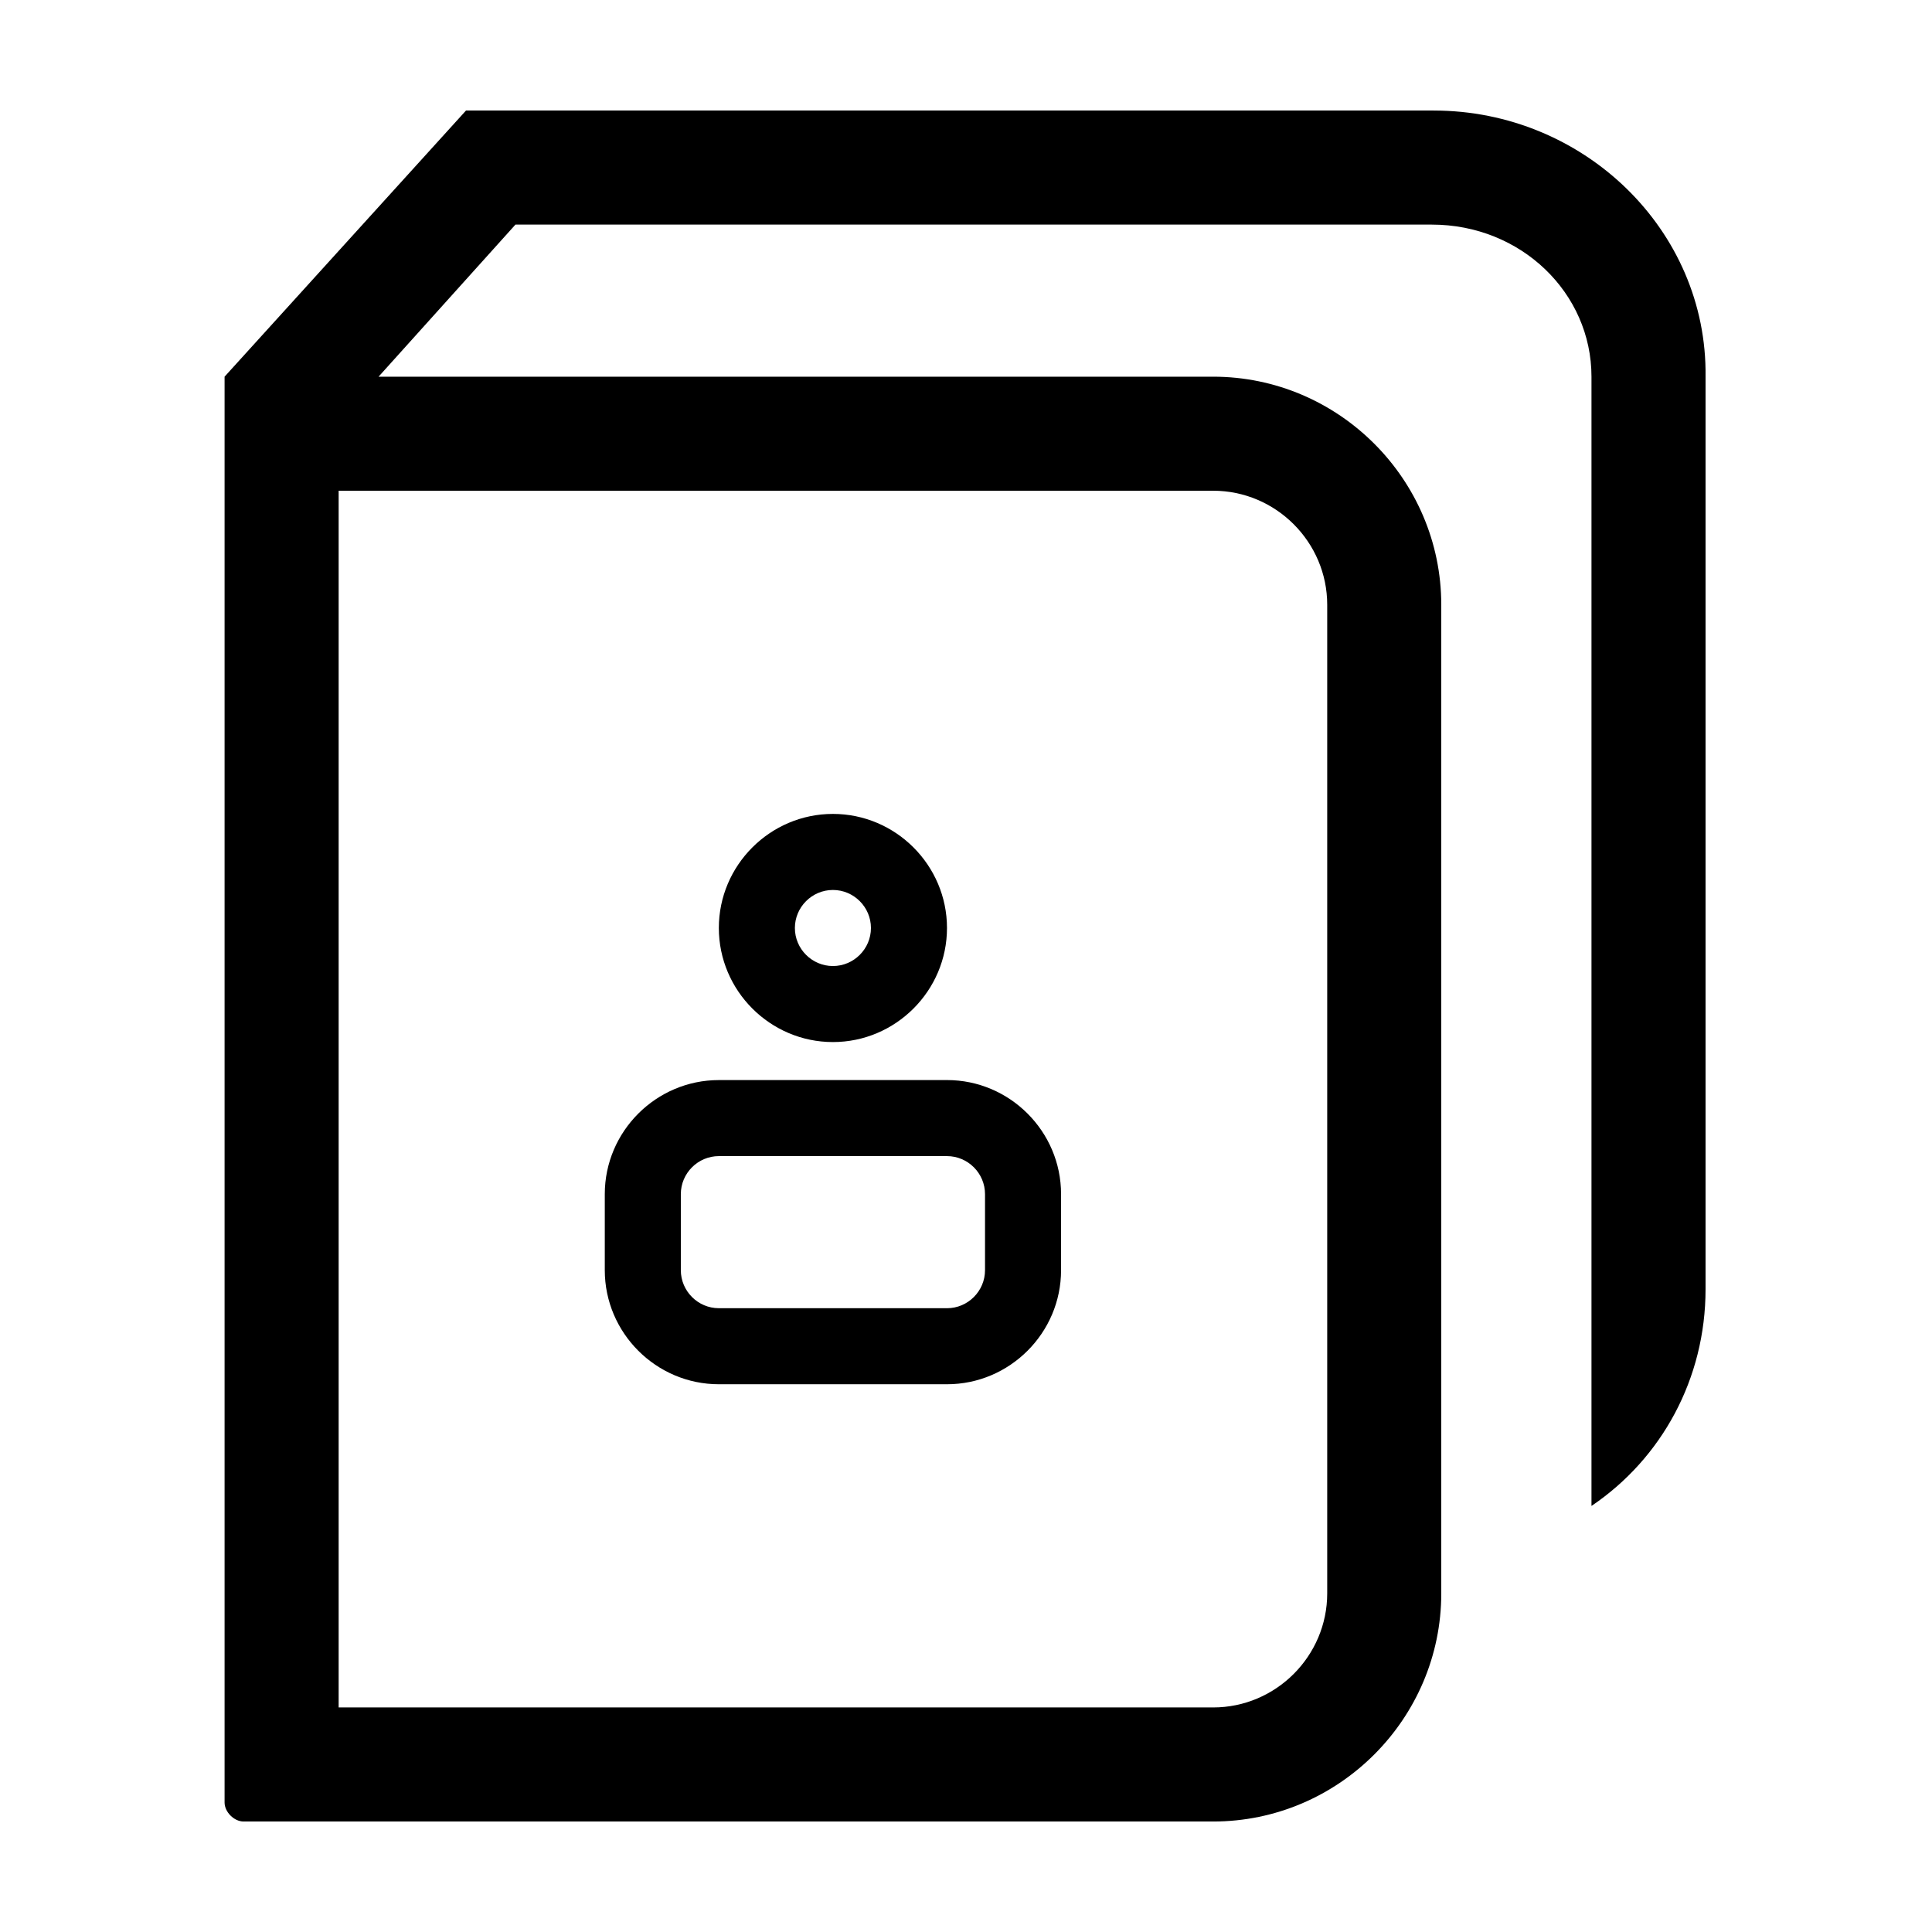
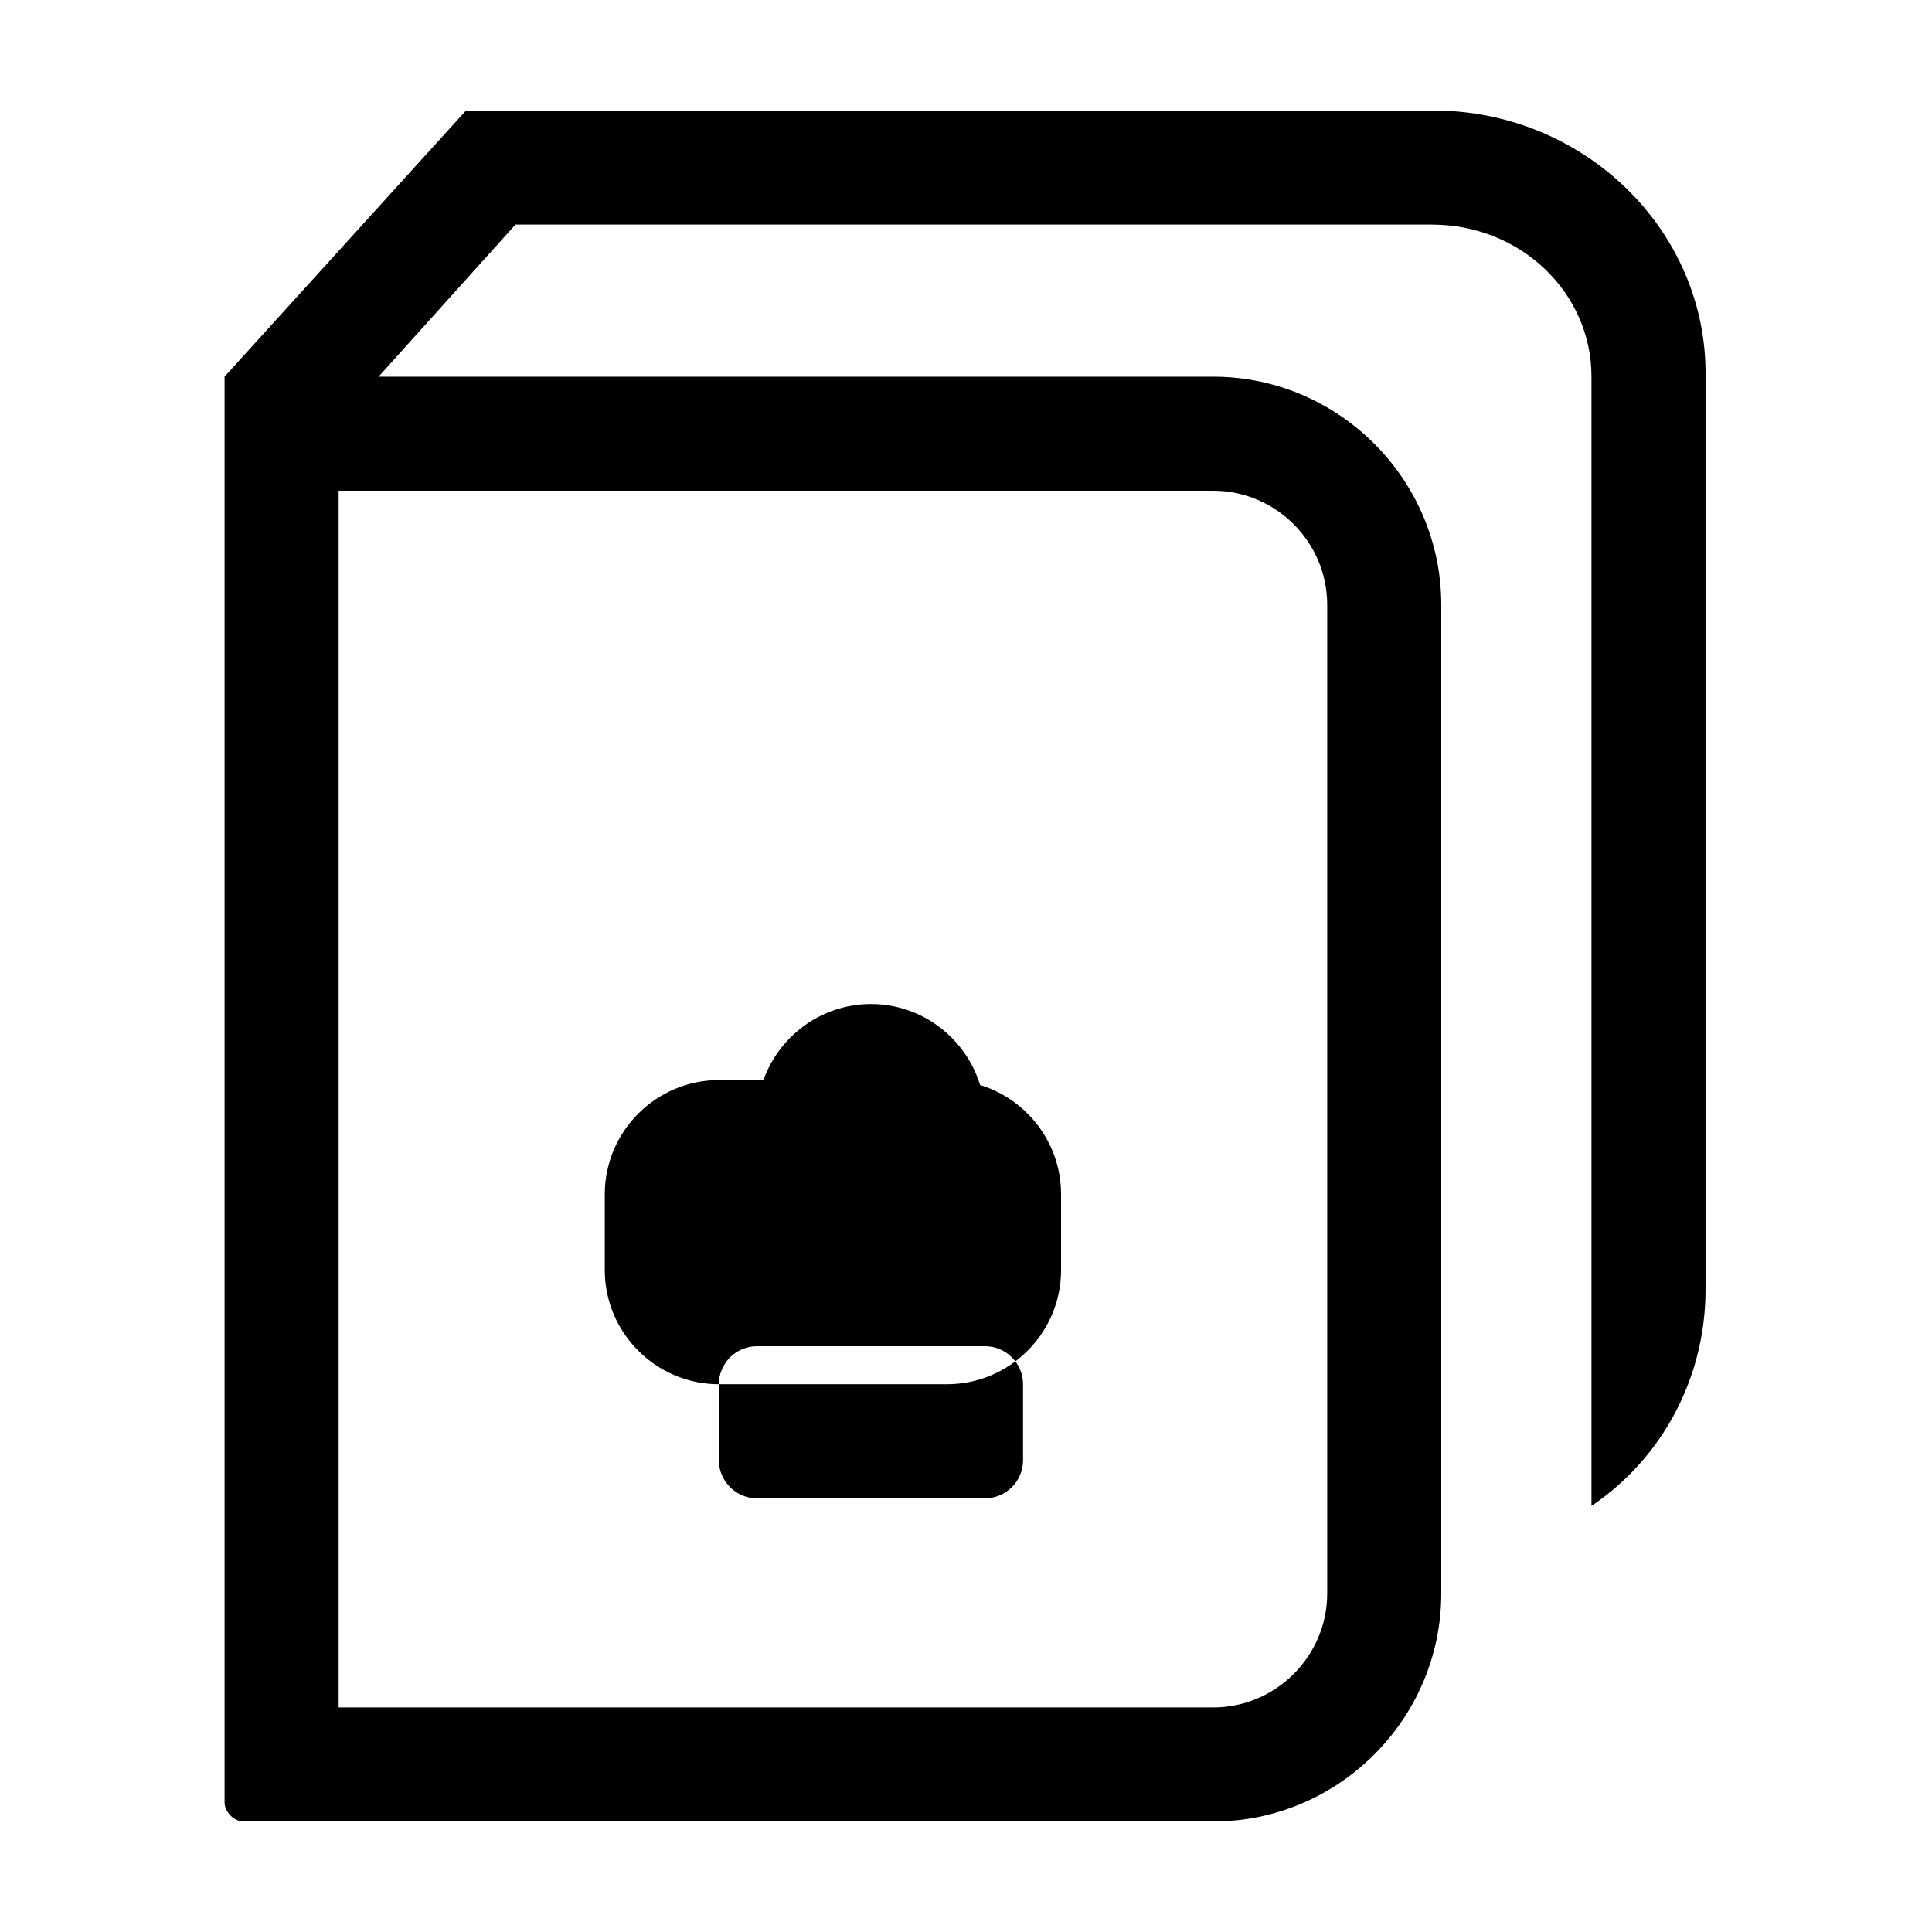
<svg xmlns="http://www.w3.org/2000/svg" fill="#000000" width="800px" height="800px" version="1.1" viewBox="144 144 512 512">
-   <path d="m523.94 173.29h-256.44l-63.984 70.531v377.86c0 2.519 2.519 5.039 5.039 5.039h256.94c33.25 0 60.457-27.207 60.457-60.457v-261.98c0-33.25-27.207-60.457-60.457-60.457h-221.17l36.273-40.305h242.84c23.68 0 42.32 18.137 42.32 40.305v241.83 3.527 53.906c18.641-12.594 30.23-33.754 30.23-57.434v-241.83c0.504-38.793-32.242-70.531-72.043-70.531zm-58.445 100.76c16.625 0 30.23 13.602 30.23 30.23v261.98c0 16.625-13.602 30.23-30.23 30.23l-231.75-0.004v-322.44zm-130.99 236.79h60.457c16.625 0 30.23-13.602 30.23-30.23v-20.152c0-16.625-13.602-30.23-30.23-30.23l-60.457 0.004c-16.625 0-30.23 13.602-30.23 30.23v20.152c0 16.625 13.605 30.227 30.23 30.227zm-10.078-50.379c0-5.543 4.535-10.078 10.078-10.078h60.457c5.543 0 10.078 4.535 10.078 10.078v20.152c0 5.543-4.535 10.078-10.078 10.078l-60.457-0.004c-5.543 0-10.078-4.535-10.078-10.078zm40.305-40.305c16.625 0 30.23-13.602 30.23-30.23 0-16.625-13.602-30.23-30.23-30.23-16.625 0-30.23 13.602-30.23 30.23 0.004 16.625 13.605 30.23 30.23 30.23zm0-40.305c5.543 0 10.078 4.535 10.078 10.078s-4.535 10.078-10.078 10.078-10.078-4.535-10.078-10.078c0.004-5.547 4.539-10.078 10.078-10.078z" />
+   <path d="m523.94 173.29h-256.44l-63.984 70.531v377.86c0 2.519 2.519 5.039 5.039 5.039h256.94c33.25 0 60.457-27.207 60.457-60.457v-261.98c0-33.25-27.207-60.457-60.457-60.457h-221.17l36.273-40.305h242.84c23.68 0 42.32 18.137 42.32 40.305v241.83 3.527 53.906c18.641-12.594 30.23-33.754 30.23-57.434v-241.83c0.504-38.793-32.242-70.531-72.043-70.531zm-58.445 100.76c16.625 0 30.23 13.602 30.23 30.23v261.98c0 16.625-13.602 30.23-30.23 30.23l-231.75-0.004v-322.44zm-130.99 236.79h60.457c16.625 0 30.23-13.602 30.23-30.23v-20.152c0-16.625-13.602-30.23-30.23-30.23l-60.457 0.004c-16.625 0-30.23 13.602-30.23 30.23v20.152c0 16.625 13.605 30.227 30.23 30.227zc0-5.543 4.535-10.078 10.078-10.078h60.457c5.543 0 10.078 4.535 10.078 10.078v20.152c0 5.543-4.535 10.078-10.078 10.078l-60.457-0.004c-5.543 0-10.078-4.535-10.078-10.078zm40.305-40.305c16.625 0 30.23-13.602 30.23-30.23 0-16.625-13.602-30.23-30.23-30.23-16.625 0-30.23 13.602-30.23 30.23 0.004 16.625 13.605 30.23 30.23 30.23zm0-40.305c5.543 0 10.078 4.535 10.078 10.078s-4.535 10.078-10.078 10.078-10.078-4.535-10.078-10.078c0.004-5.547 4.539-10.078 10.078-10.078z" />
</svg>